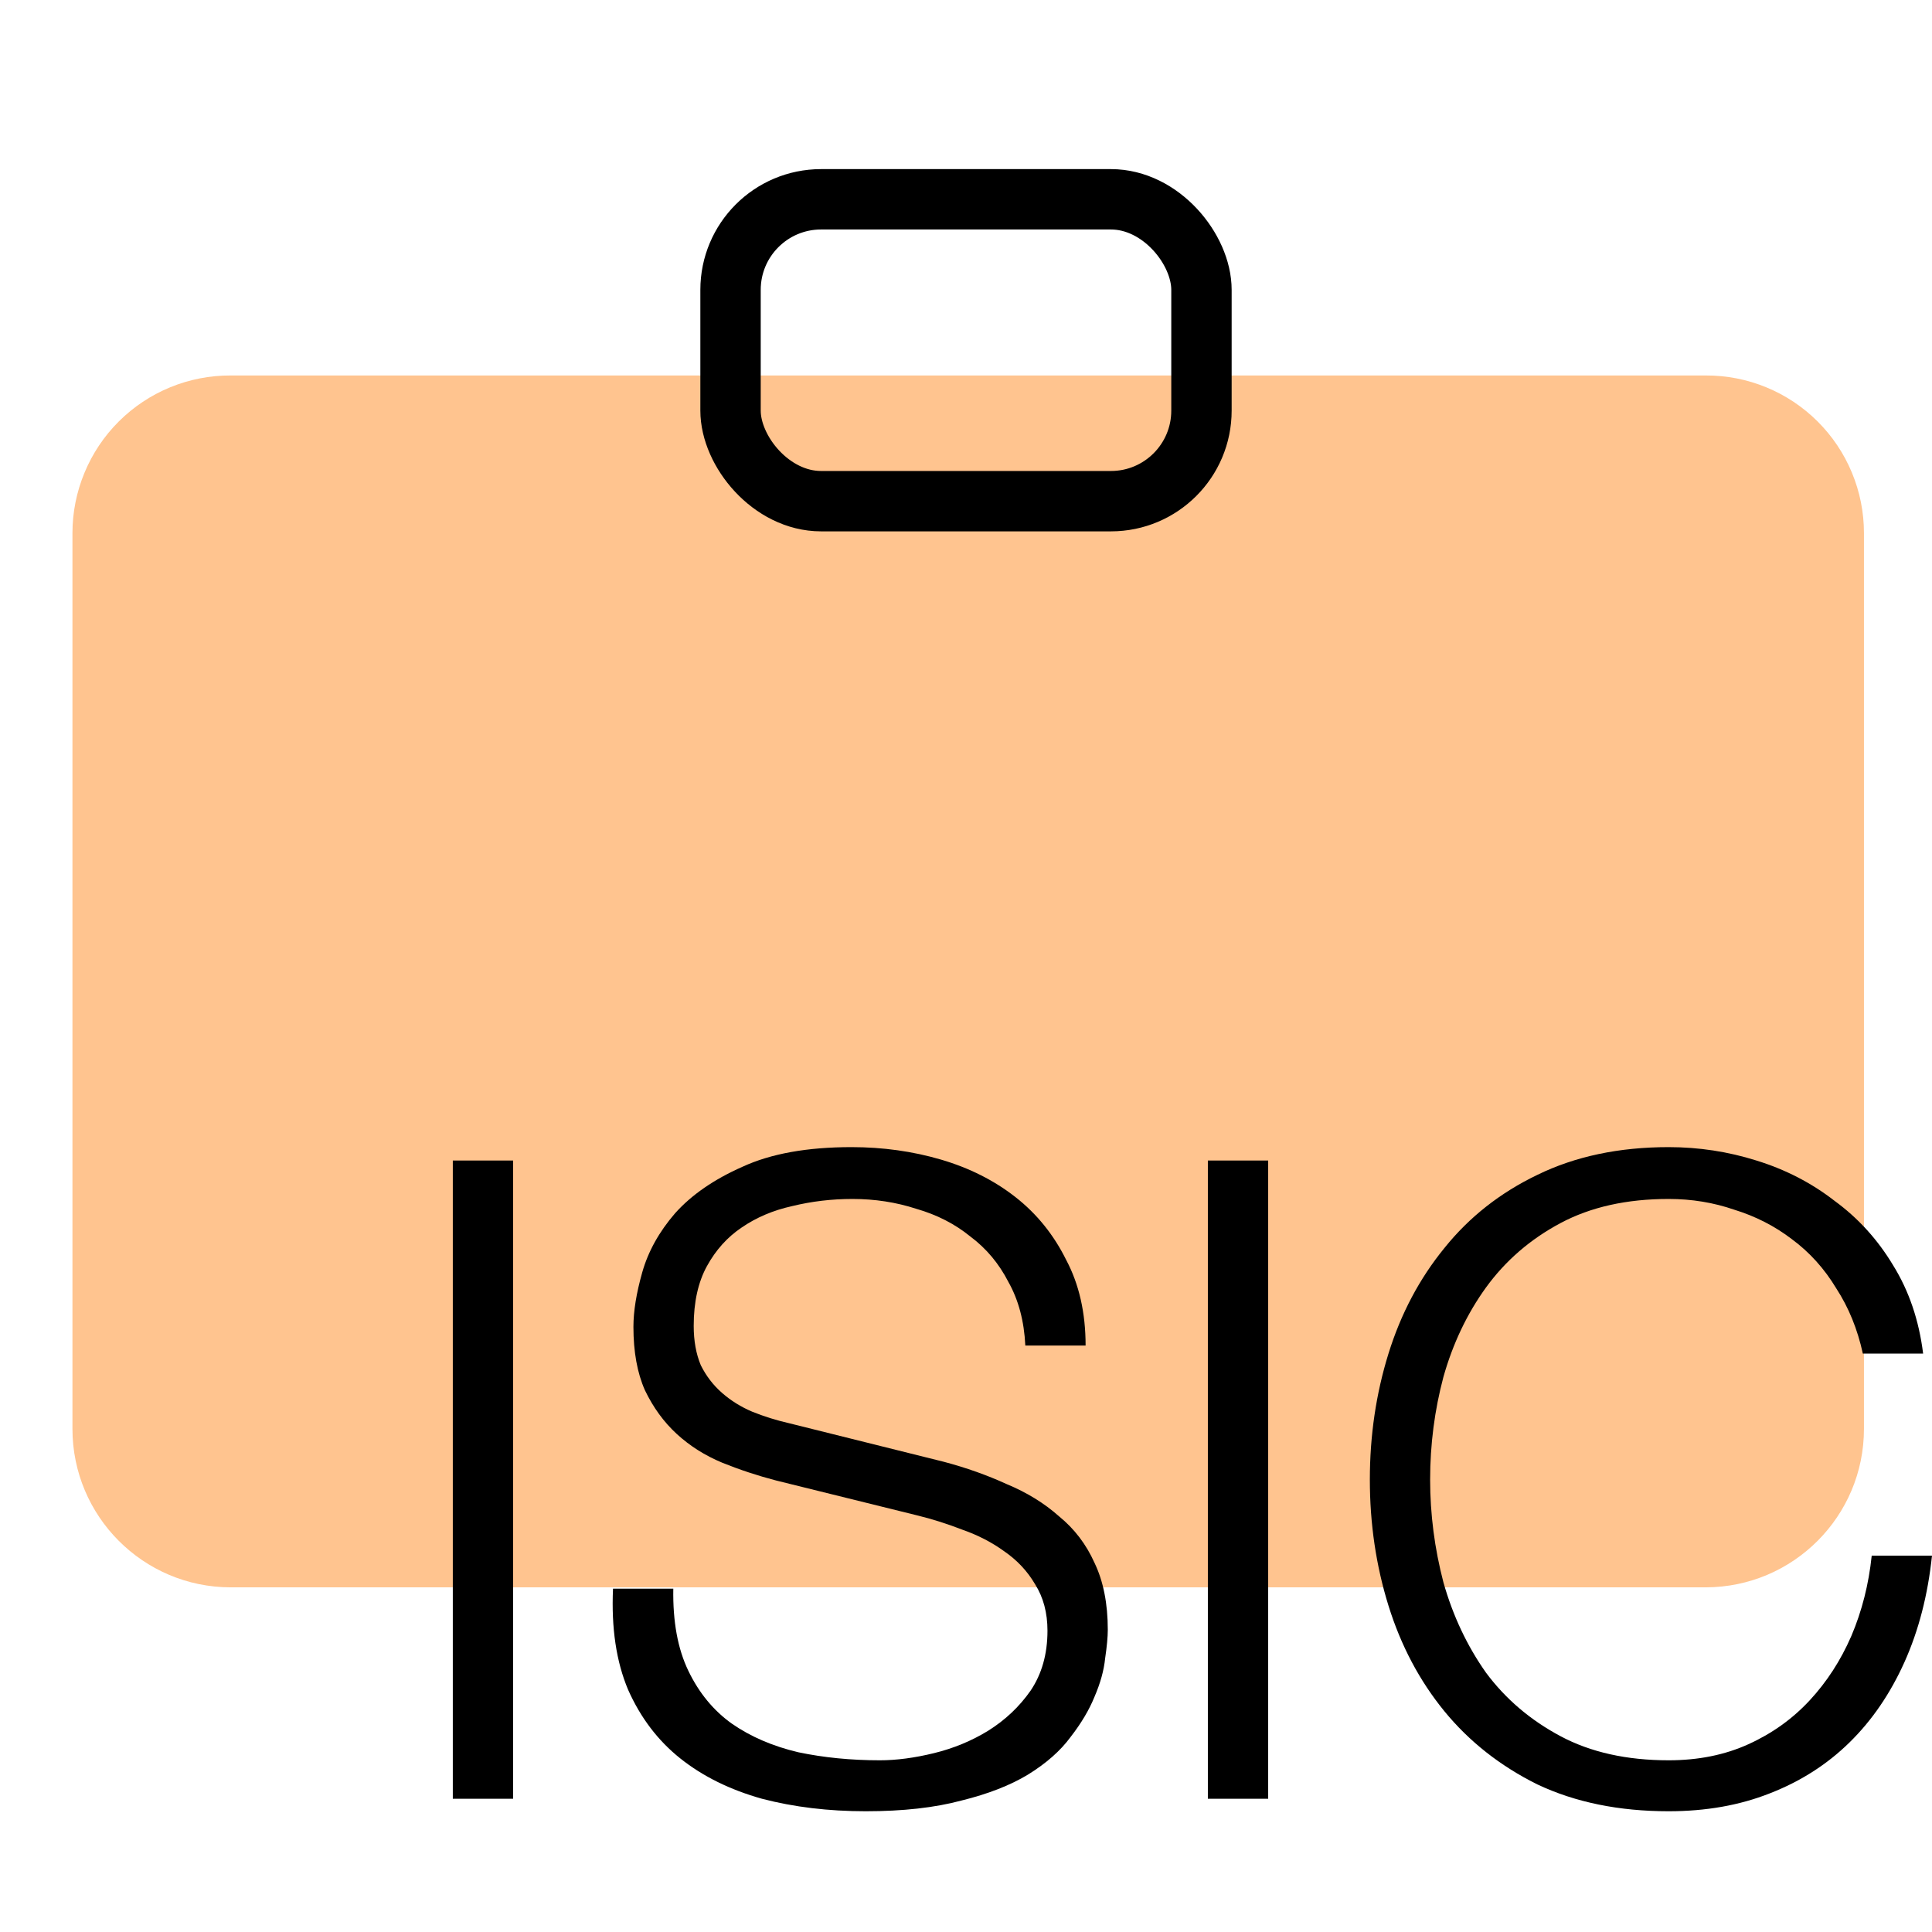
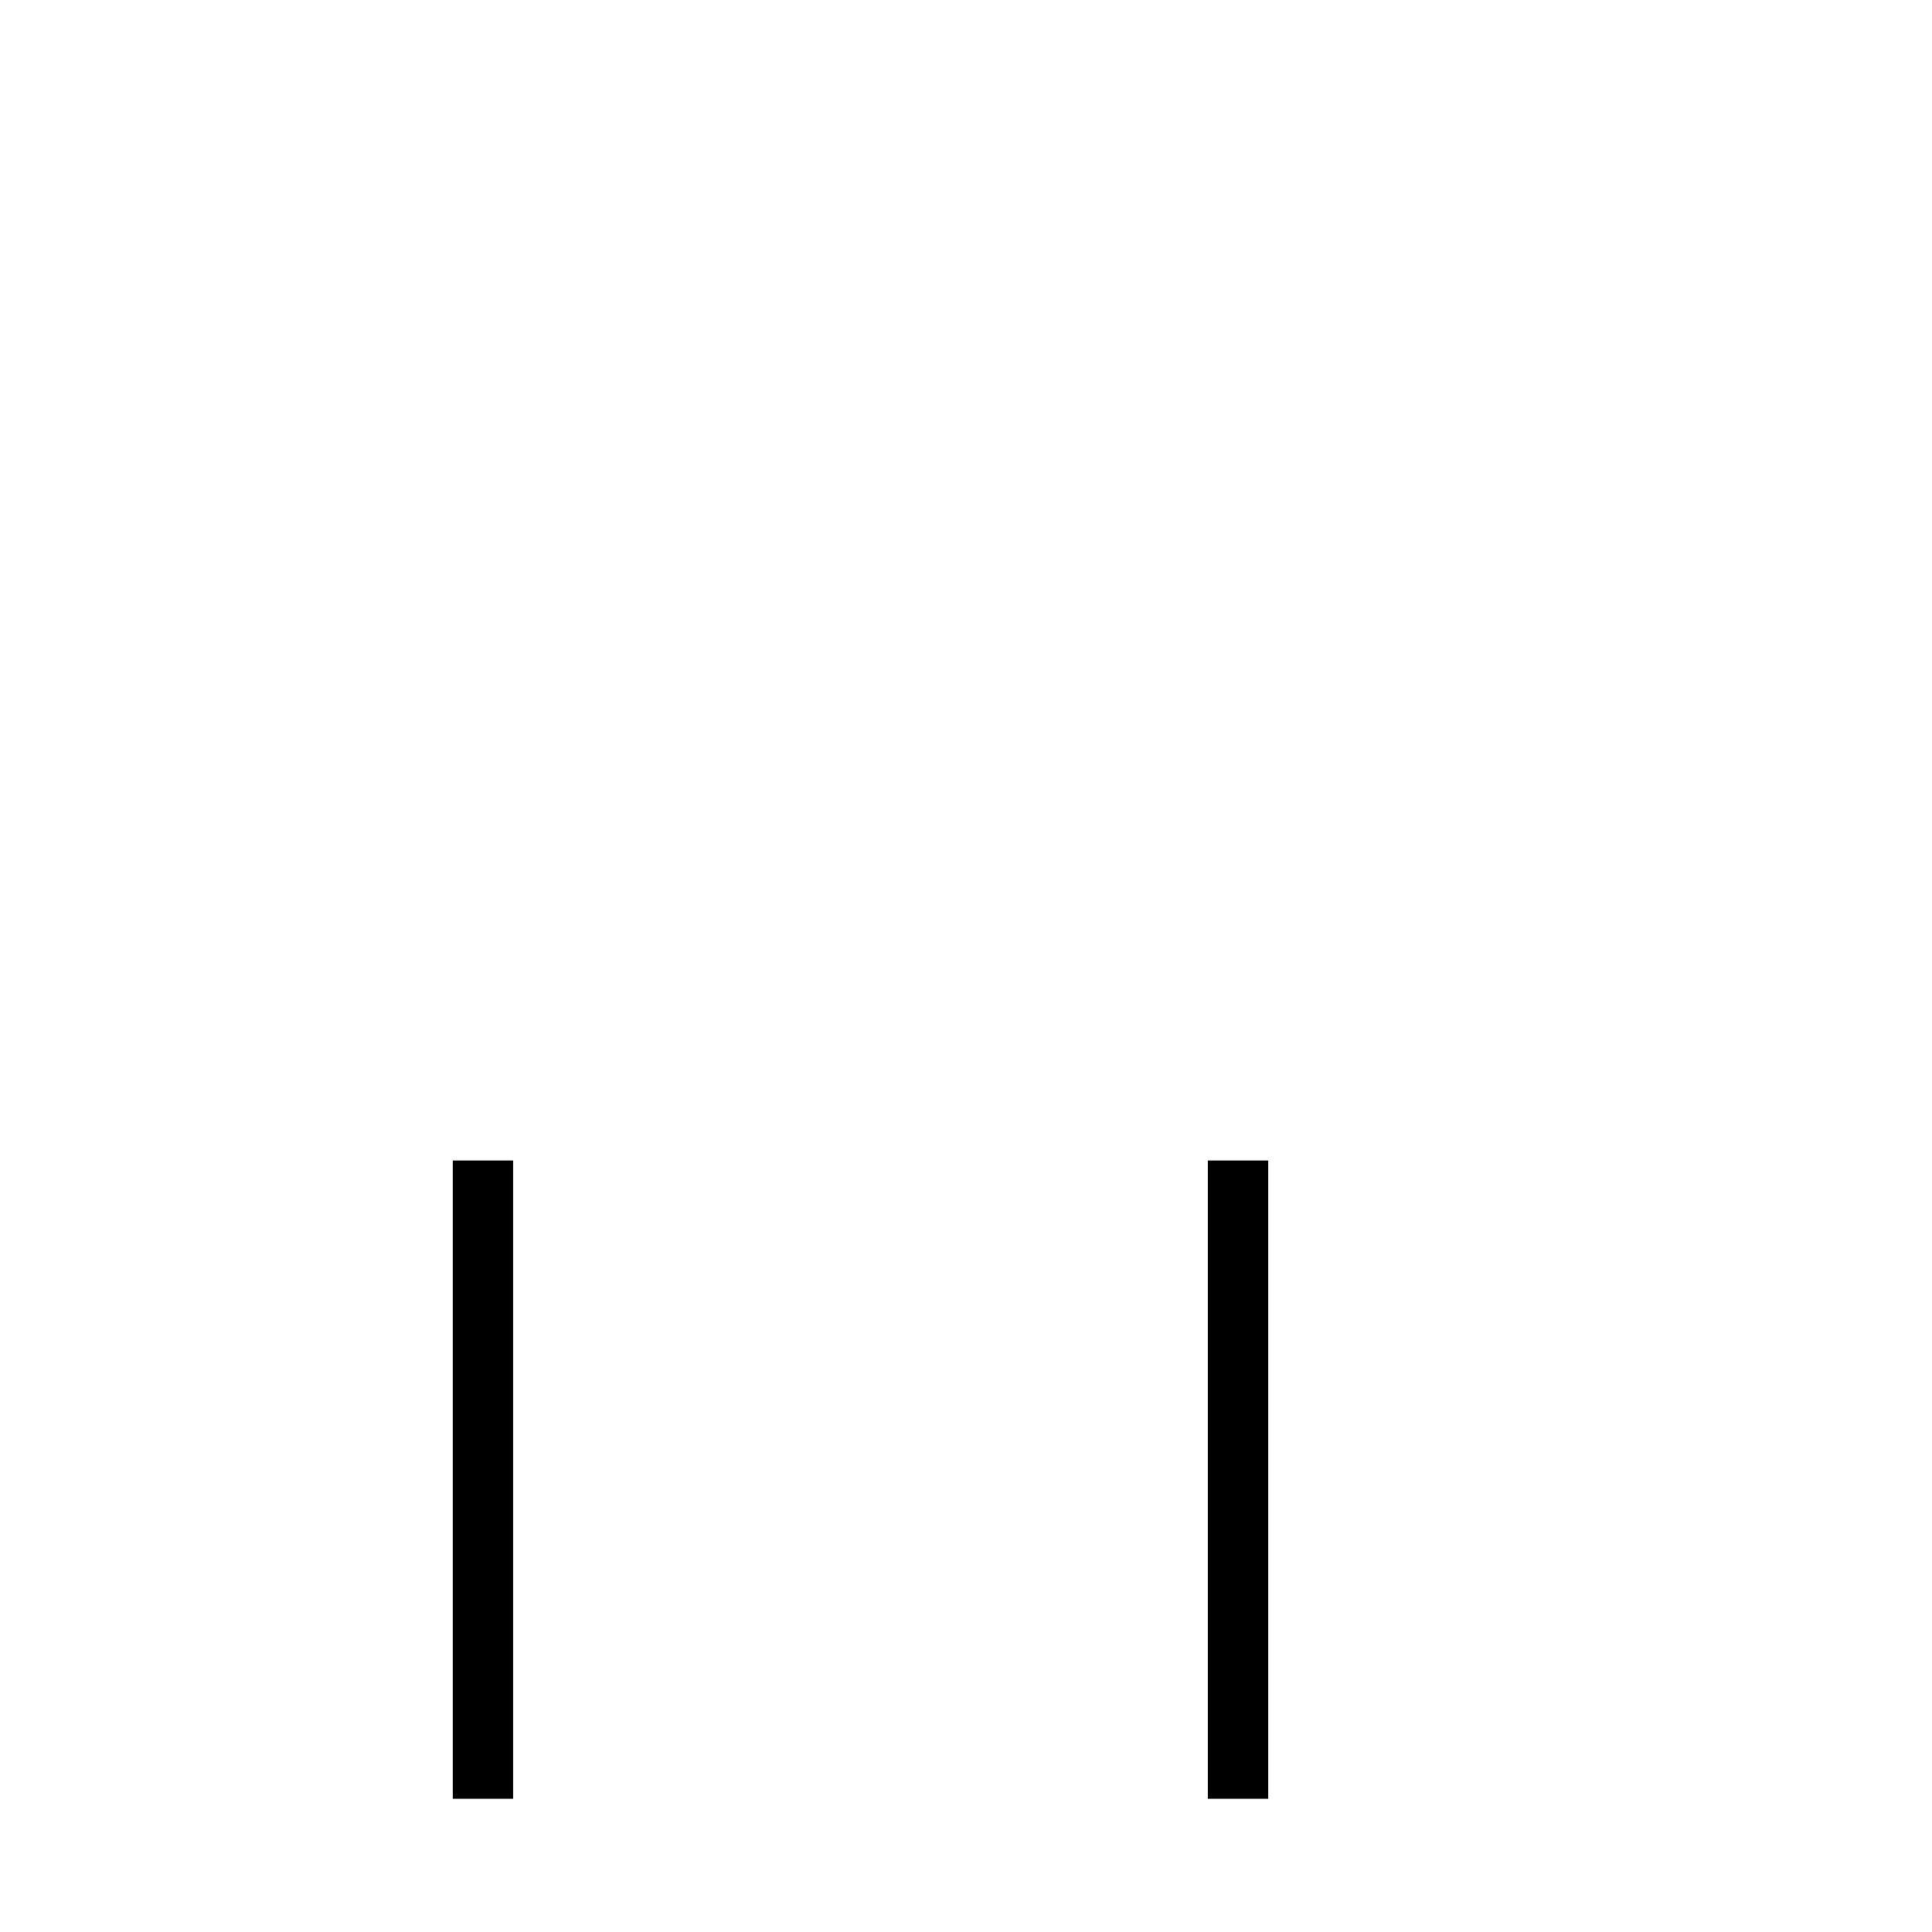
<svg xmlns="http://www.w3.org/2000/svg" width="64" height="64" viewBox="0 0 64 64" fill="none">
-   <path fill-rule="evenodd" clip-rule="evenodd" d="M56.51 12.438C57.197 12.436 57.877 12.569 58.512 12.831C59.147 13.092 59.725 13.477 60.211 13.962C60.698 14.447 61.084 15.023 61.347 15.658C61.611 16.292 61.746 16.973 61.746 17.659V47.332C61.746 50.227 59.404 52.574 56.51 52.583H7.637C4.743 52.577 2.4 50.227 2.4 47.332V17.659C2.4 16.972 2.536 16.292 2.8 15.658C3.063 15.023 3.448 14.447 3.935 13.962C4.421 13.477 4.999 13.092 5.634 12.831C6.269 12.569 6.95 12.436 7.637 12.438H56.51Z" fill="#FFC48F" />
-   <rect x="24.2" y="6.602" width="15.6" height="10" rx="3" stroke="black" stroke-width="2" />
  <path d="M15 38.444H16.997V59.586H15V38.444Z" fill="black" />
-   <path d="M22.304 52.627C22.285 53.713 22.451 54.621 22.804 55.351C23.156 56.082 23.636 56.664 24.243 57.098C24.869 57.532 25.604 57.848 26.446 58.046C27.288 58.223 28.189 58.312 29.148 58.312C29.696 58.312 30.294 58.233 30.94 58.075C31.586 57.917 32.183 57.671 32.731 57.335C33.299 56.98 33.769 56.536 34.141 56.003C34.513 55.45 34.699 54.789 34.699 54.019C34.699 53.427 34.562 52.913 34.288 52.479C34.034 52.045 33.691 51.68 33.26 51.384C32.849 51.087 32.389 50.851 31.88 50.673C31.37 50.475 30.871 50.318 30.382 50.199L25.712 49.044C25.104 48.886 24.507 48.689 23.92 48.452C23.352 48.215 22.853 47.9 22.422 47.505C21.991 47.11 21.639 46.626 21.364 46.054C21.11 45.481 20.983 44.781 20.983 43.952C20.983 43.438 21.08 42.836 21.276 42.145C21.472 41.455 21.834 40.803 22.363 40.191C22.911 39.579 23.655 39.066 24.595 38.651C25.535 38.217 26.739 38 28.208 38C29.246 38 30.235 38.138 31.175 38.414C32.115 38.691 32.937 39.105 33.642 39.658C34.347 40.211 34.905 40.902 35.316 41.731C35.747 42.54 35.962 43.488 35.962 44.573H33.965C33.926 43.764 33.74 43.063 33.407 42.471C33.094 41.859 32.673 41.356 32.144 40.961C31.635 40.546 31.038 40.24 30.352 40.043C29.686 39.826 28.982 39.717 28.238 39.717C27.552 39.717 26.886 39.796 26.24 39.954C25.614 40.092 25.055 40.329 24.566 40.665C24.096 40.981 23.714 41.405 23.42 41.938C23.127 42.471 22.98 43.132 22.98 43.922C22.98 44.415 23.058 44.85 23.215 45.225C23.391 45.58 23.626 45.886 23.92 46.143C24.213 46.399 24.546 46.607 24.918 46.764C25.31 46.922 25.721 47.051 26.152 47.149L31.263 48.423C32.007 48.62 32.702 48.867 33.348 49.163C34.014 49.439 34.592 49.794 35.081 50.229C35.59 50.643 35.982 51.157 36.256 51.769C36.55 52.38 36.697 53.121 36.697 53.989C36.697 54.226 36.667 54.542 36.609 54.937C36.569 55.331 36.452 55.756 36.256 56.21C36.08 56.644 35.816 57.088 35.463 57.542C35.13 57.996 34.66 58.411 34.053 58.786C33.466 59.141 32.731 59.428 31.85 59.645C30.969 59.882 29.912 60 28.678 60C27.444 60 26.299 59.862 25.241 59.586C24.184 59.289 23.283 58.845 22.539 58.253C21.795 57.661 21.218 56.901 20.806 55.973C20.415 55.045 20.248 53.93 20.307 52.627H22.304Z" fill="black" />
  <path d="M40.012 38.444H42.01V59.586H40.012V38.444Z" fill="black" />
-   <path d="M61.709 44.84C61.533 44.031 61.239 43.31 60.828 42.678C60.436 42.027 59.947 41.484 59.359 41.05C58.791 40.615 58.155 40.29 57.45 40.073C56.765 39.836 56.04 39.717 55.276 39.717C53.886 39.717 52.692 39.984 51.693 40.517C50.694 41.05 49.872 41.76 49.226 42.649C48.599 43.517 48.129 44.504 47.816 45.61C47.522 46.715 47.375 47.85 47.375 49.015C47.375 50.16 47.522 51.295 47.816 52.42C48.129 53.525 48.599 54.522 49.226 55.41C49.872 56.279 50.694 56.98 51.693 57.513C52.692 58.046 53.886 58.312 55.276 58.312C56.255 58.312 57.137 58.135 57.92 57.779C58.703 57.424 59.379 56.94 59.947 56.328C60.514 55.717 60.975 55.006 61.327 54.197C61.68 53.367 61.905 52.479 62.003 51.532H64C63.863 52.834 63.559 54.009 63.09 55.055C62.62 56.101 62.013 56.99 61.268 57.72C60.524 58.45 59.643 59.013 58.625 59.408C57.626 59.803 56.51 60 55.276 60C53.632 60 52.183 59.704 50.929 59.112C49.696 58.5 48.668 57.69 47.845 56.684C47.023 55.677 46.406 54.512 45.995 53.19C45.584 51.867 45.378 50.475 45.378 49.015C45.378 47.554 45.584 46.162 45.995 44.84C46.406 43.517 47.023 42.353 47.845 41.346C48.668 40.319 49.696 39.51 50.929 38.918C52.183 38.306 53.632 38 55.276 38C56.275 38 57.244 38.148 58.184 38.444C59.144 38.74 60.005 39.184 60.769 39.777C61.552 40.349 62.199 41.06 62.708 41.908C63.236 42.757 63.569 43.734 63.706 44.84H61.709Z" fill="black" />
</svg>